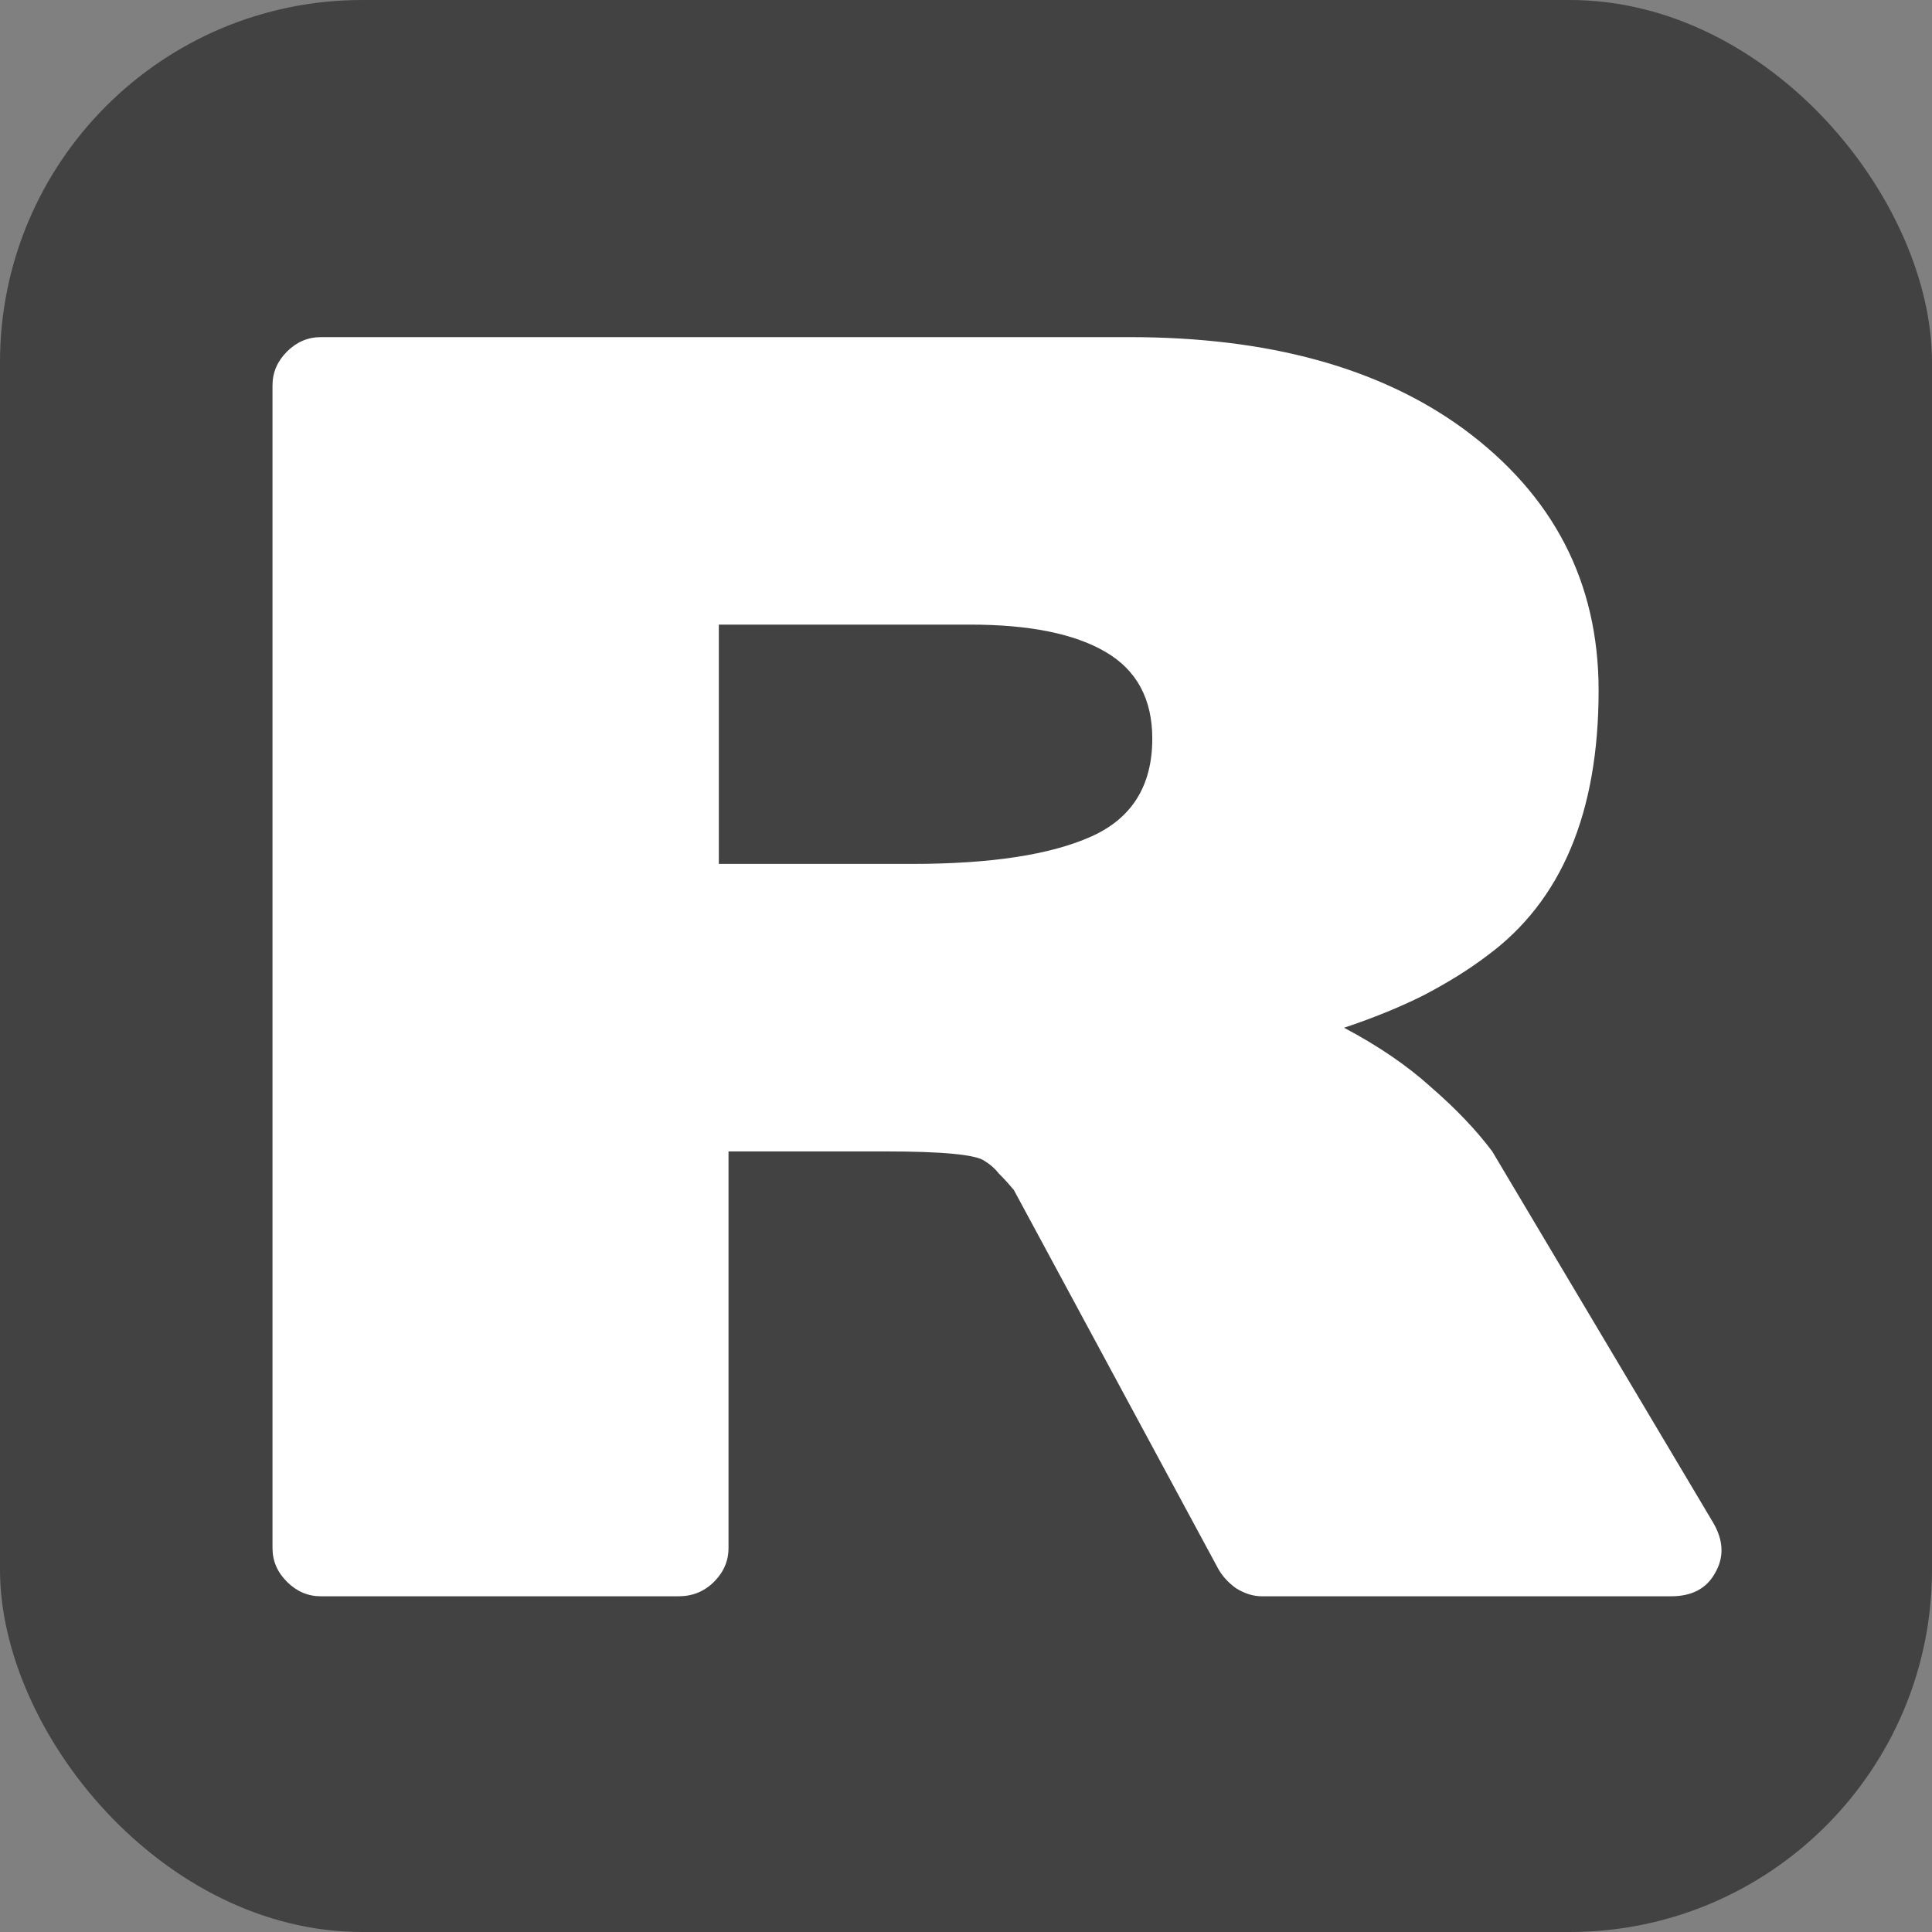
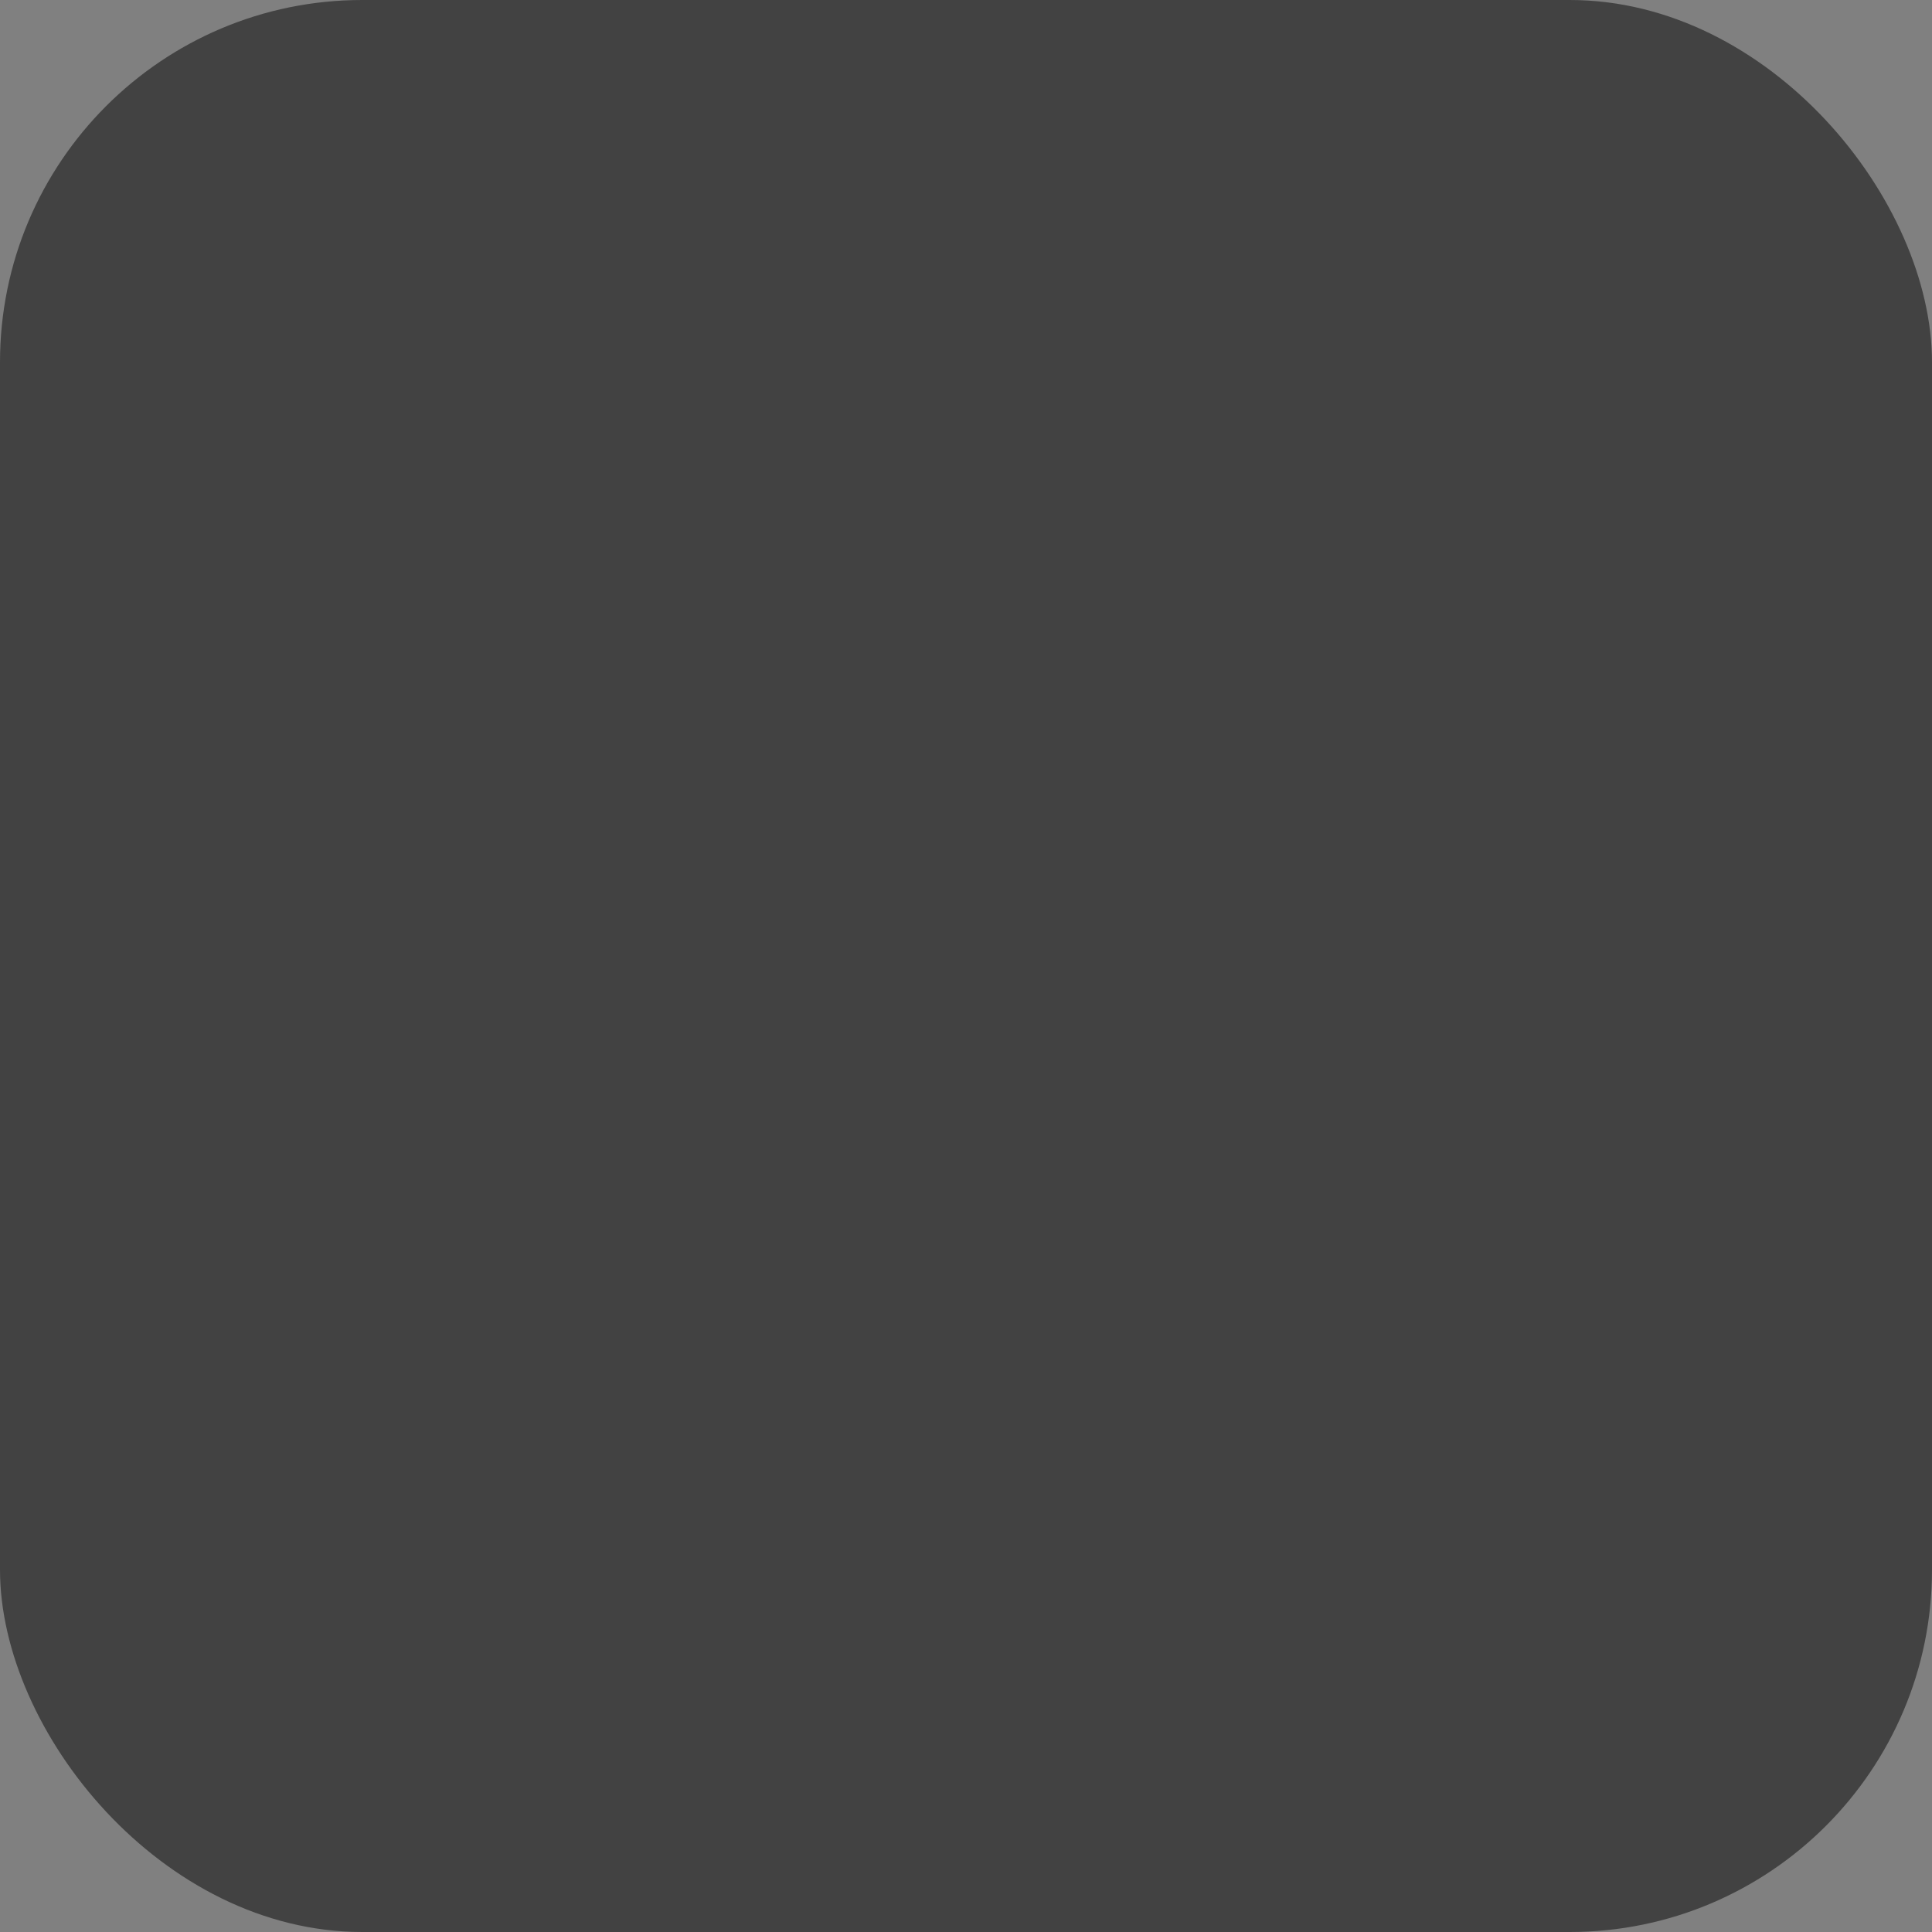
<svg xmlns="http://www.w3.org/2000/svg" width="64" height="64" viewBox="0 0 64 64" fill="none">
  <rect x="0" y="0" width="64" height="64" fill="#808080" stroke="none" />
  <rect width="64" height="64" rx="12" fill="#424242" />
-   <path d="M29.31 38.142H24.133V51.283C24.133 51.709 23.972 52.081 23.652 52.4C23.332 52.719 22.941 52.879 22.478 52.879H10.628C10.201 52.879 9.828 52.719 9.507 52.4C9.187 52.081 9.027 51.709 9.027 51.283V12.764C9.027 12.338 9.187 11.966 9.507 11.646C9.828 11.327 10.201 11.168 10.628 11.168H37.423C42.014 11.168 45.697 12.178 48.472 14.2C51.462 16.399 52.956 19.29 52.956 22.872C52.956 26.916 51.728 29.842 49.273 31.651C48.668 32.112 47.956 32.555 47.138 32.981C46.355 33.371 45.483 33.726 44.523 34.045C45.661 34.648 46.622 35.304 47.405 36.014C48.223 36.723 48.9 37.432 49.433 38.142L56.746 50.432C57.102 51.035 57.12 51.602 56.799 52.134C56.515 52.631 56.034 52.879 55.358 52.879H41.8C41.516 52.879 41.231 52.79 40.946 52.613C40.697 52.436 40.502 52.223 40.359 51.975L33.527 39.312L33.58 39.419C33.438 39.241 33.278 39.064 33.1 38.887C32.958 38.709 32.797 38.567 32.62 38.461C32.335 38.248 31.232 38.142 29.31 38.142ZM32.139 20.691H23.812V28.618H30.218C32.815 28.618 34.79 28.317 36.142 27.714C37.495 27.111 38.171 26.029 38.171 24.468C38.171 23.156 37.655 22.198 36.623 21.596C35.591 20.992 34.096 20.691 32.139 20.691Z" fill="white" />
</svg>